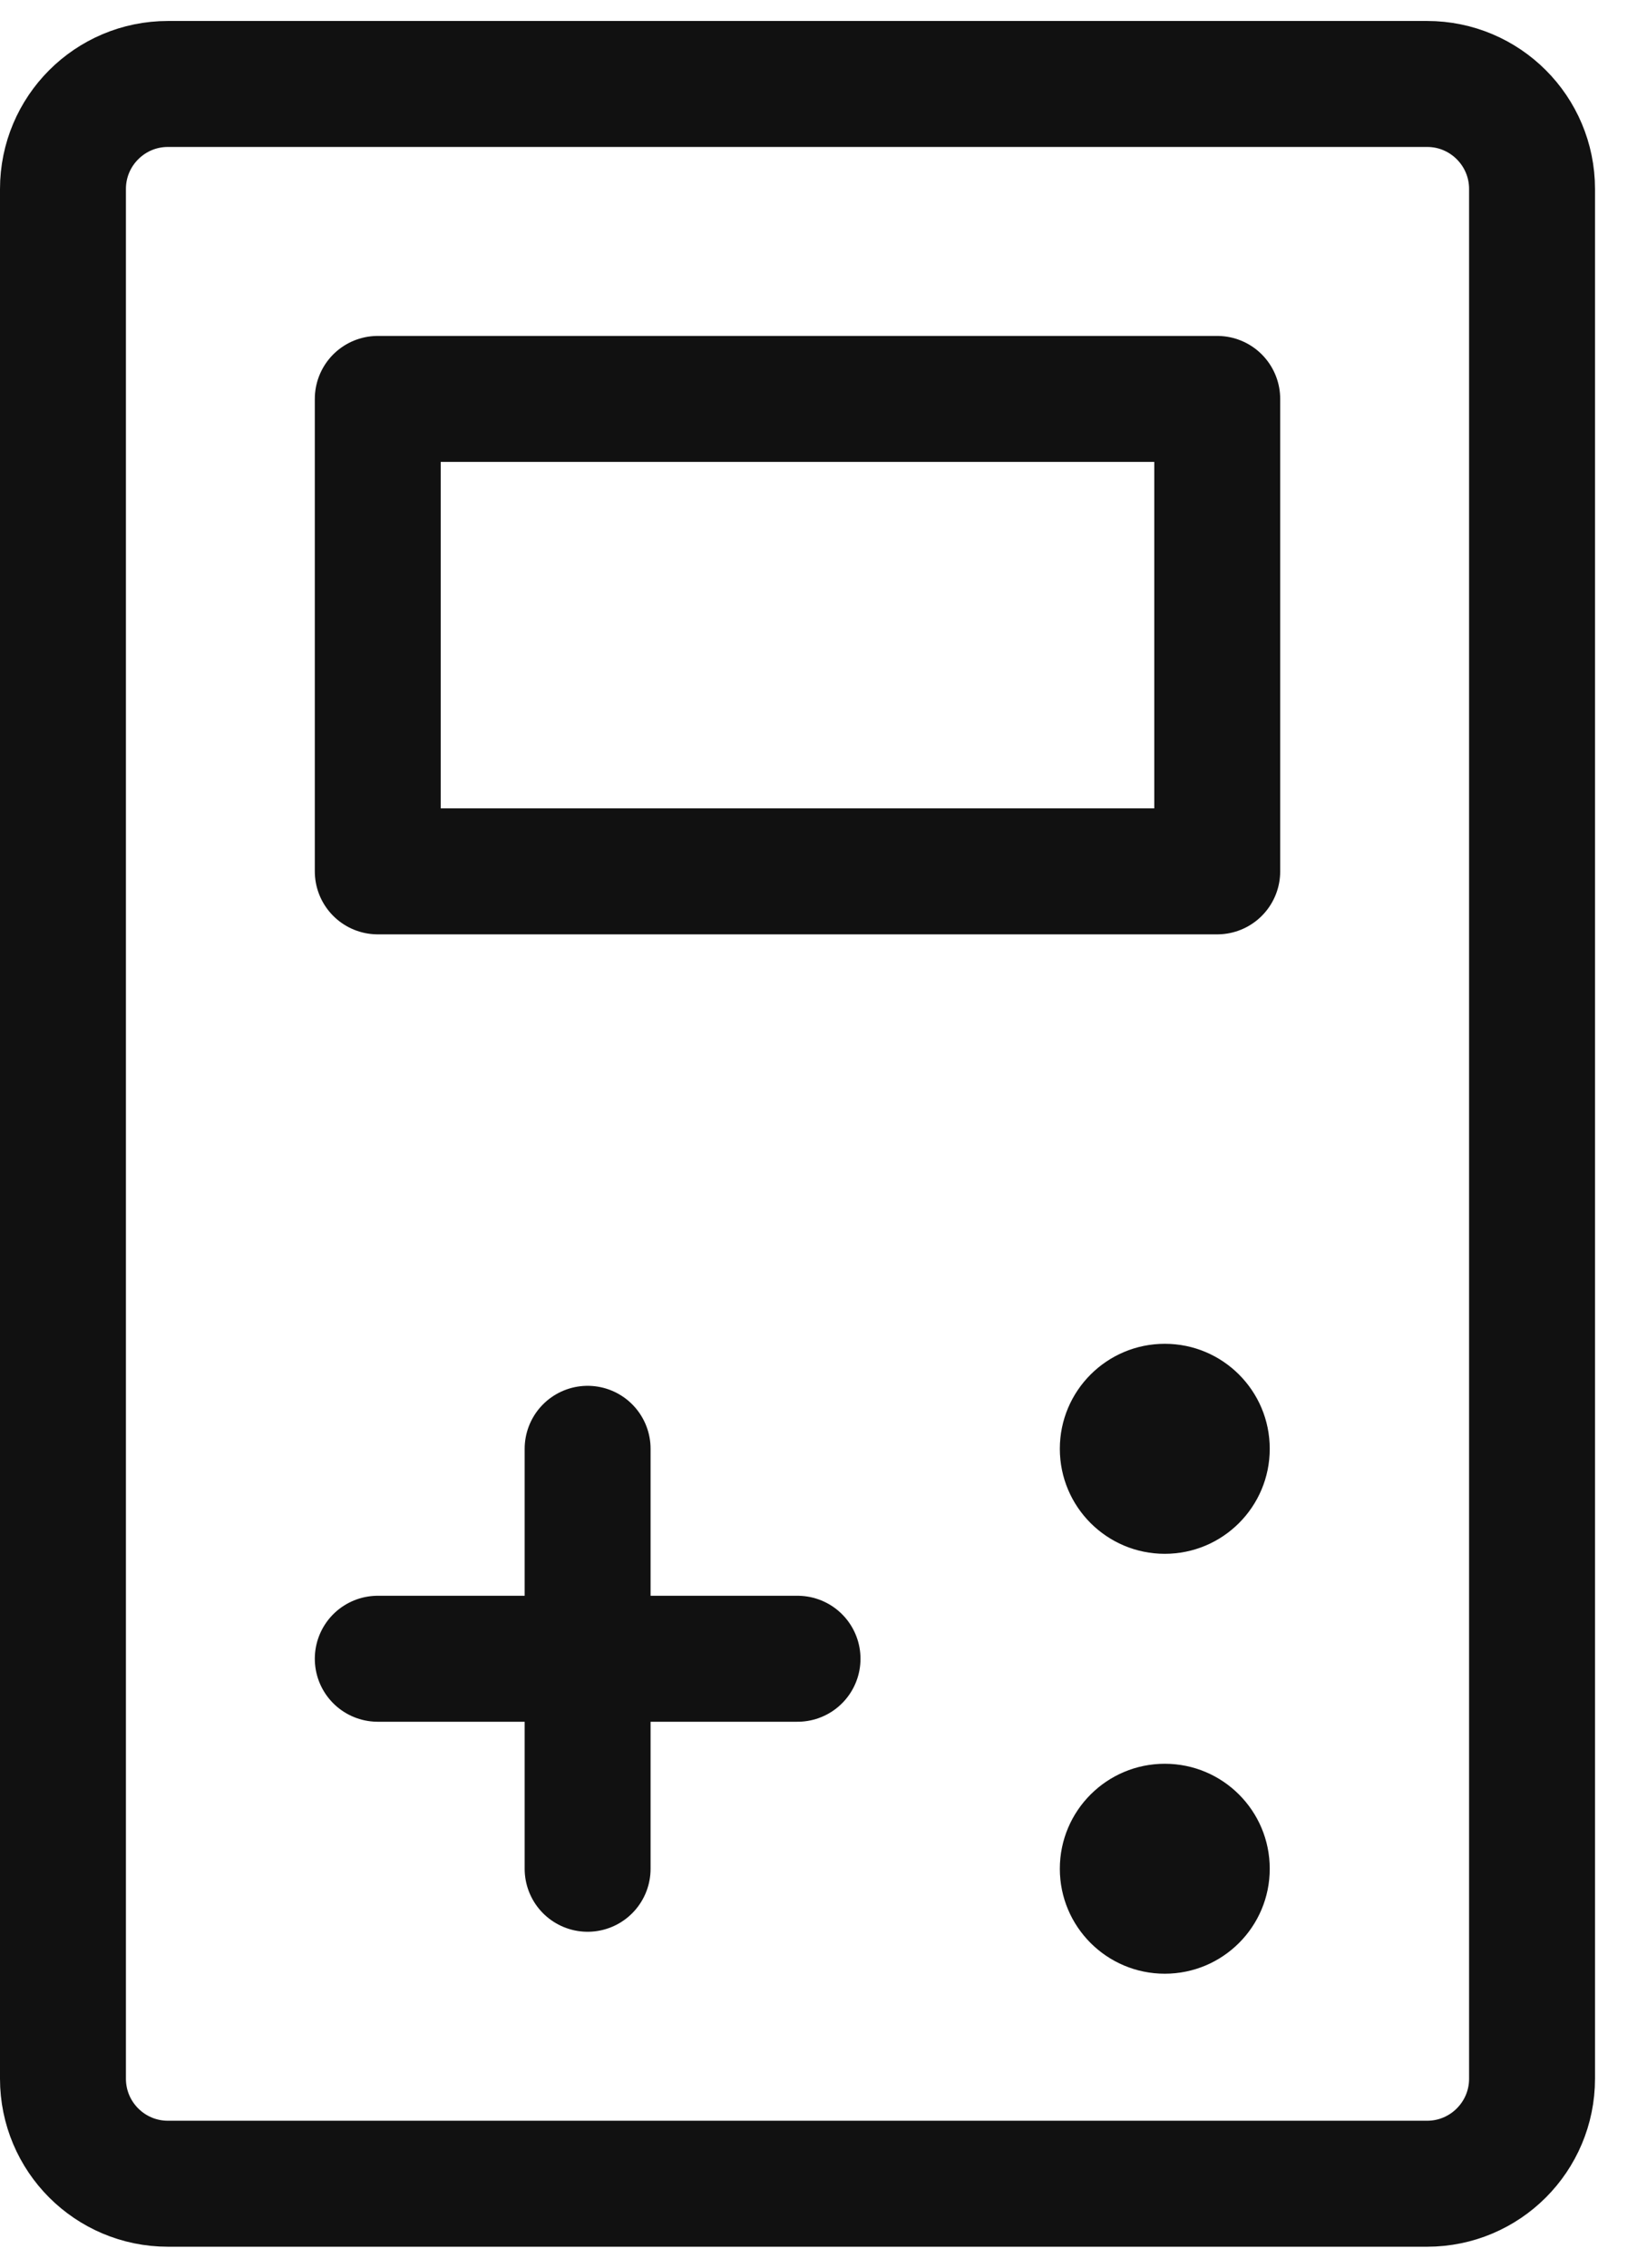
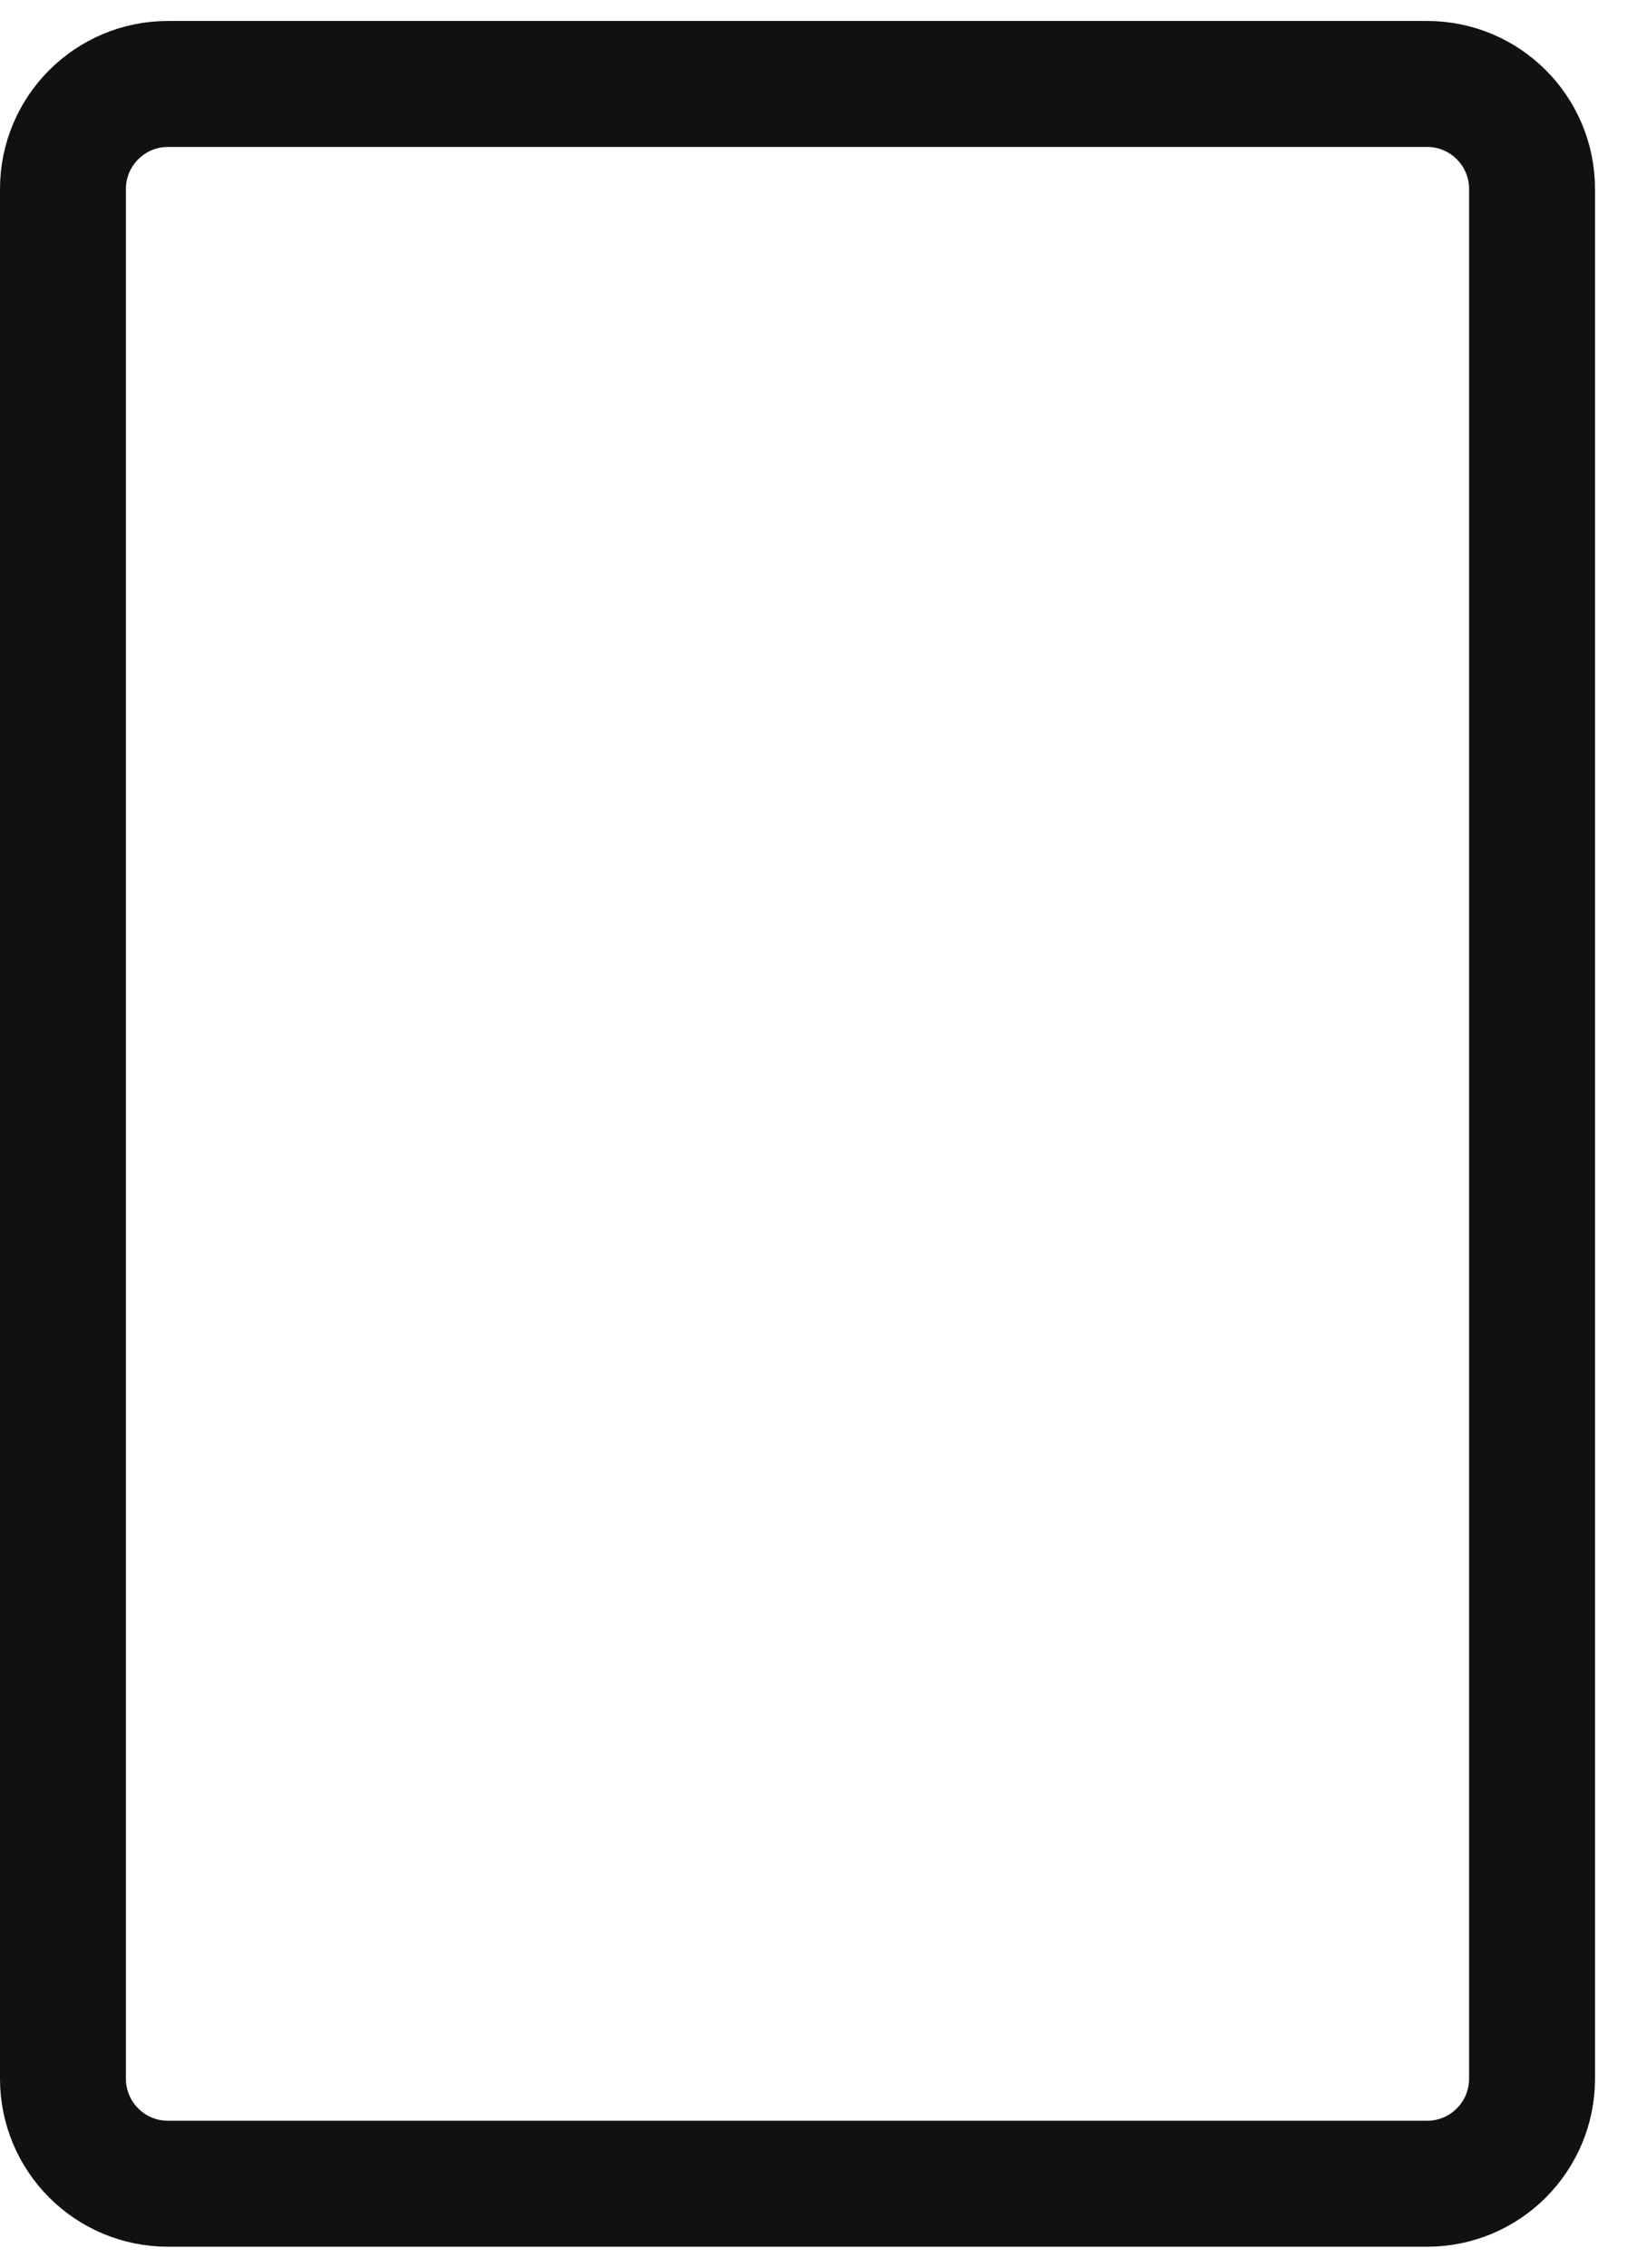
<svg xmlns="http://www.w3.org/2000/svg" width="26" height="36" viewBox="0 0 26 36" fill="none">
  <path d="M22.667 1.333H2.667C1.746 1.333 1 2.08 1 3V33C1 33.92 1.746 34.667 2.667 34.667H22.667C23.587 34.667 24.333 33.92 24.333 33V3C24.333 2.08 23.587 1.333 22.667 1.333Z" stroke="#111111" stroke-width="2" />
-   <path d="M6 26.333H12.667M9.333 23V29.667" stroke="#111111" stroke-width="2" stroke-linecap="round" stroke-linejoin="round" />
-   <path d="M6 6.333H19.333V13.833H6V6.333Z" stroke="#111111" stroke-width="2" stroke-linejoin="round" />
-   <path d="M18.5 24.667C19.421 24.667 20.167 23.921 20.167 23C20.167 22.079 19.421 21.333 18.5 21.333C17.58 21.333 16.833 22.079 16.833 23C16.833 23.921 17.58 24.667 18.5 24.667Z" fill="#111111" />
-   <path d="M18.5 31.333C19.421 31.333 20.167 30.587 20.167 29.667C20.167 28.746 19.421 28 18.5 28C17.58 28 16.833 28.746 16.833 29.667C16.833 30.587 17.58 31.333 18.5 31.333Z" fill="#111111" />
</svg>